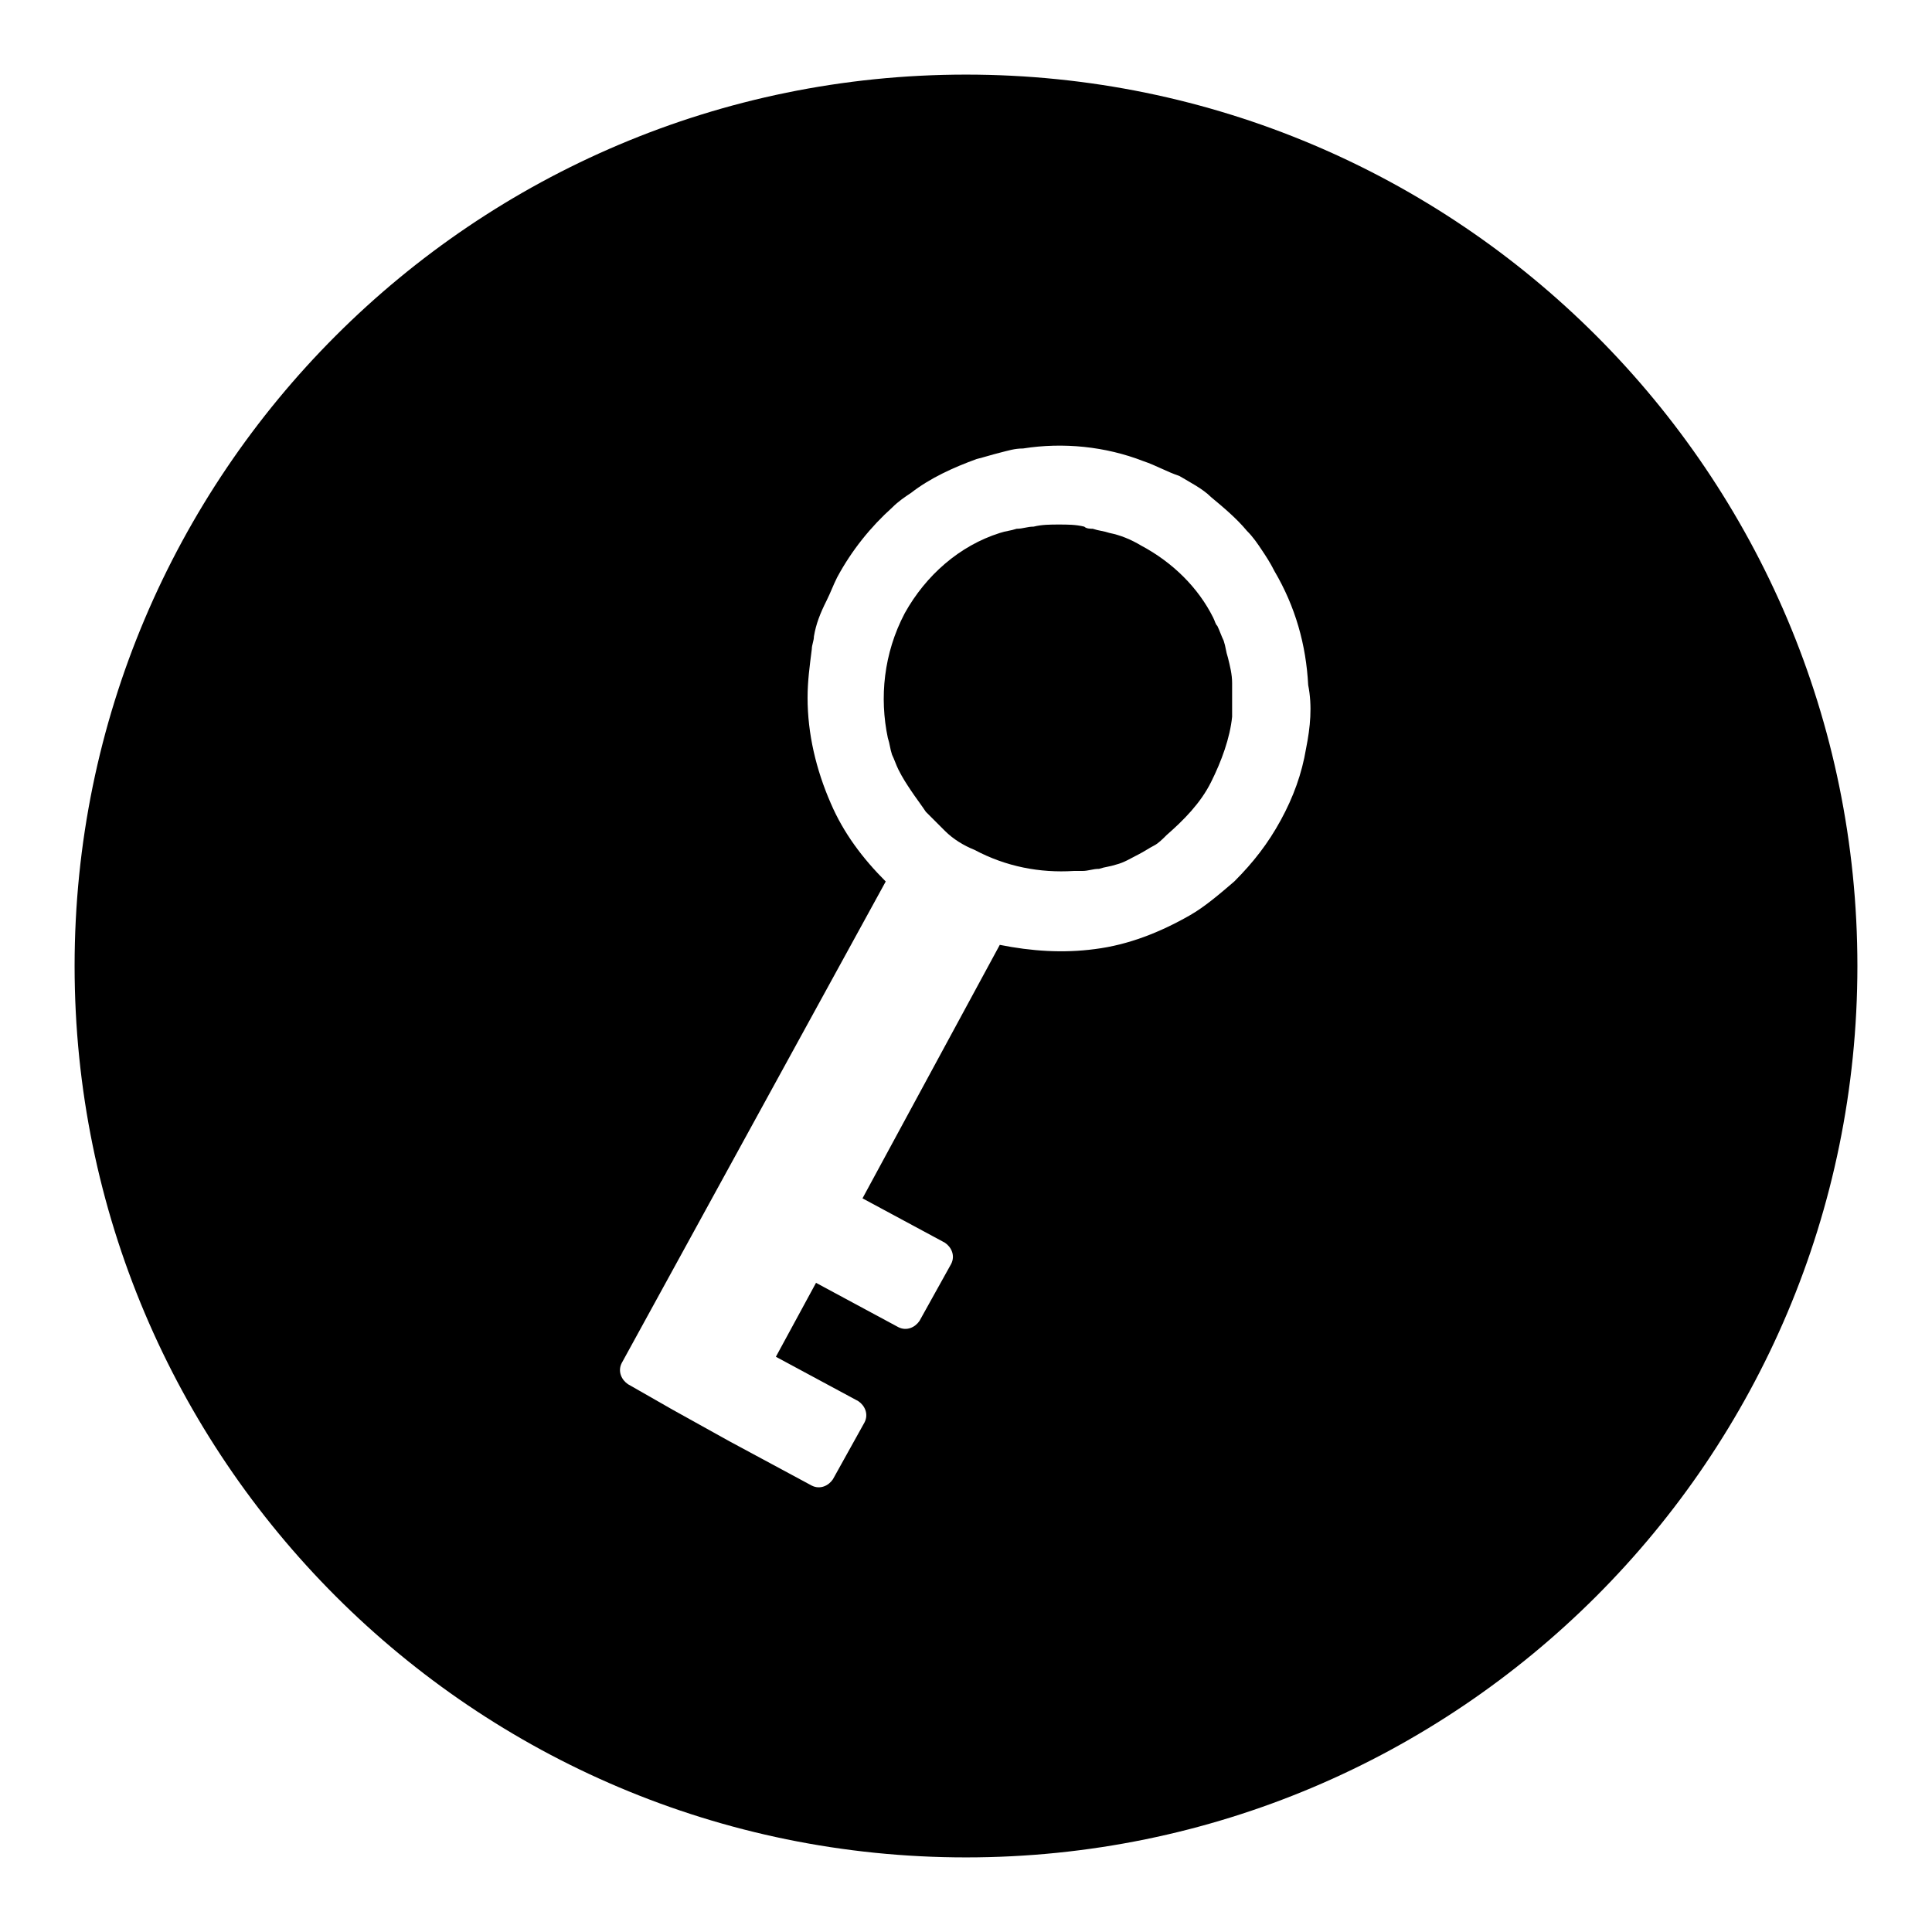
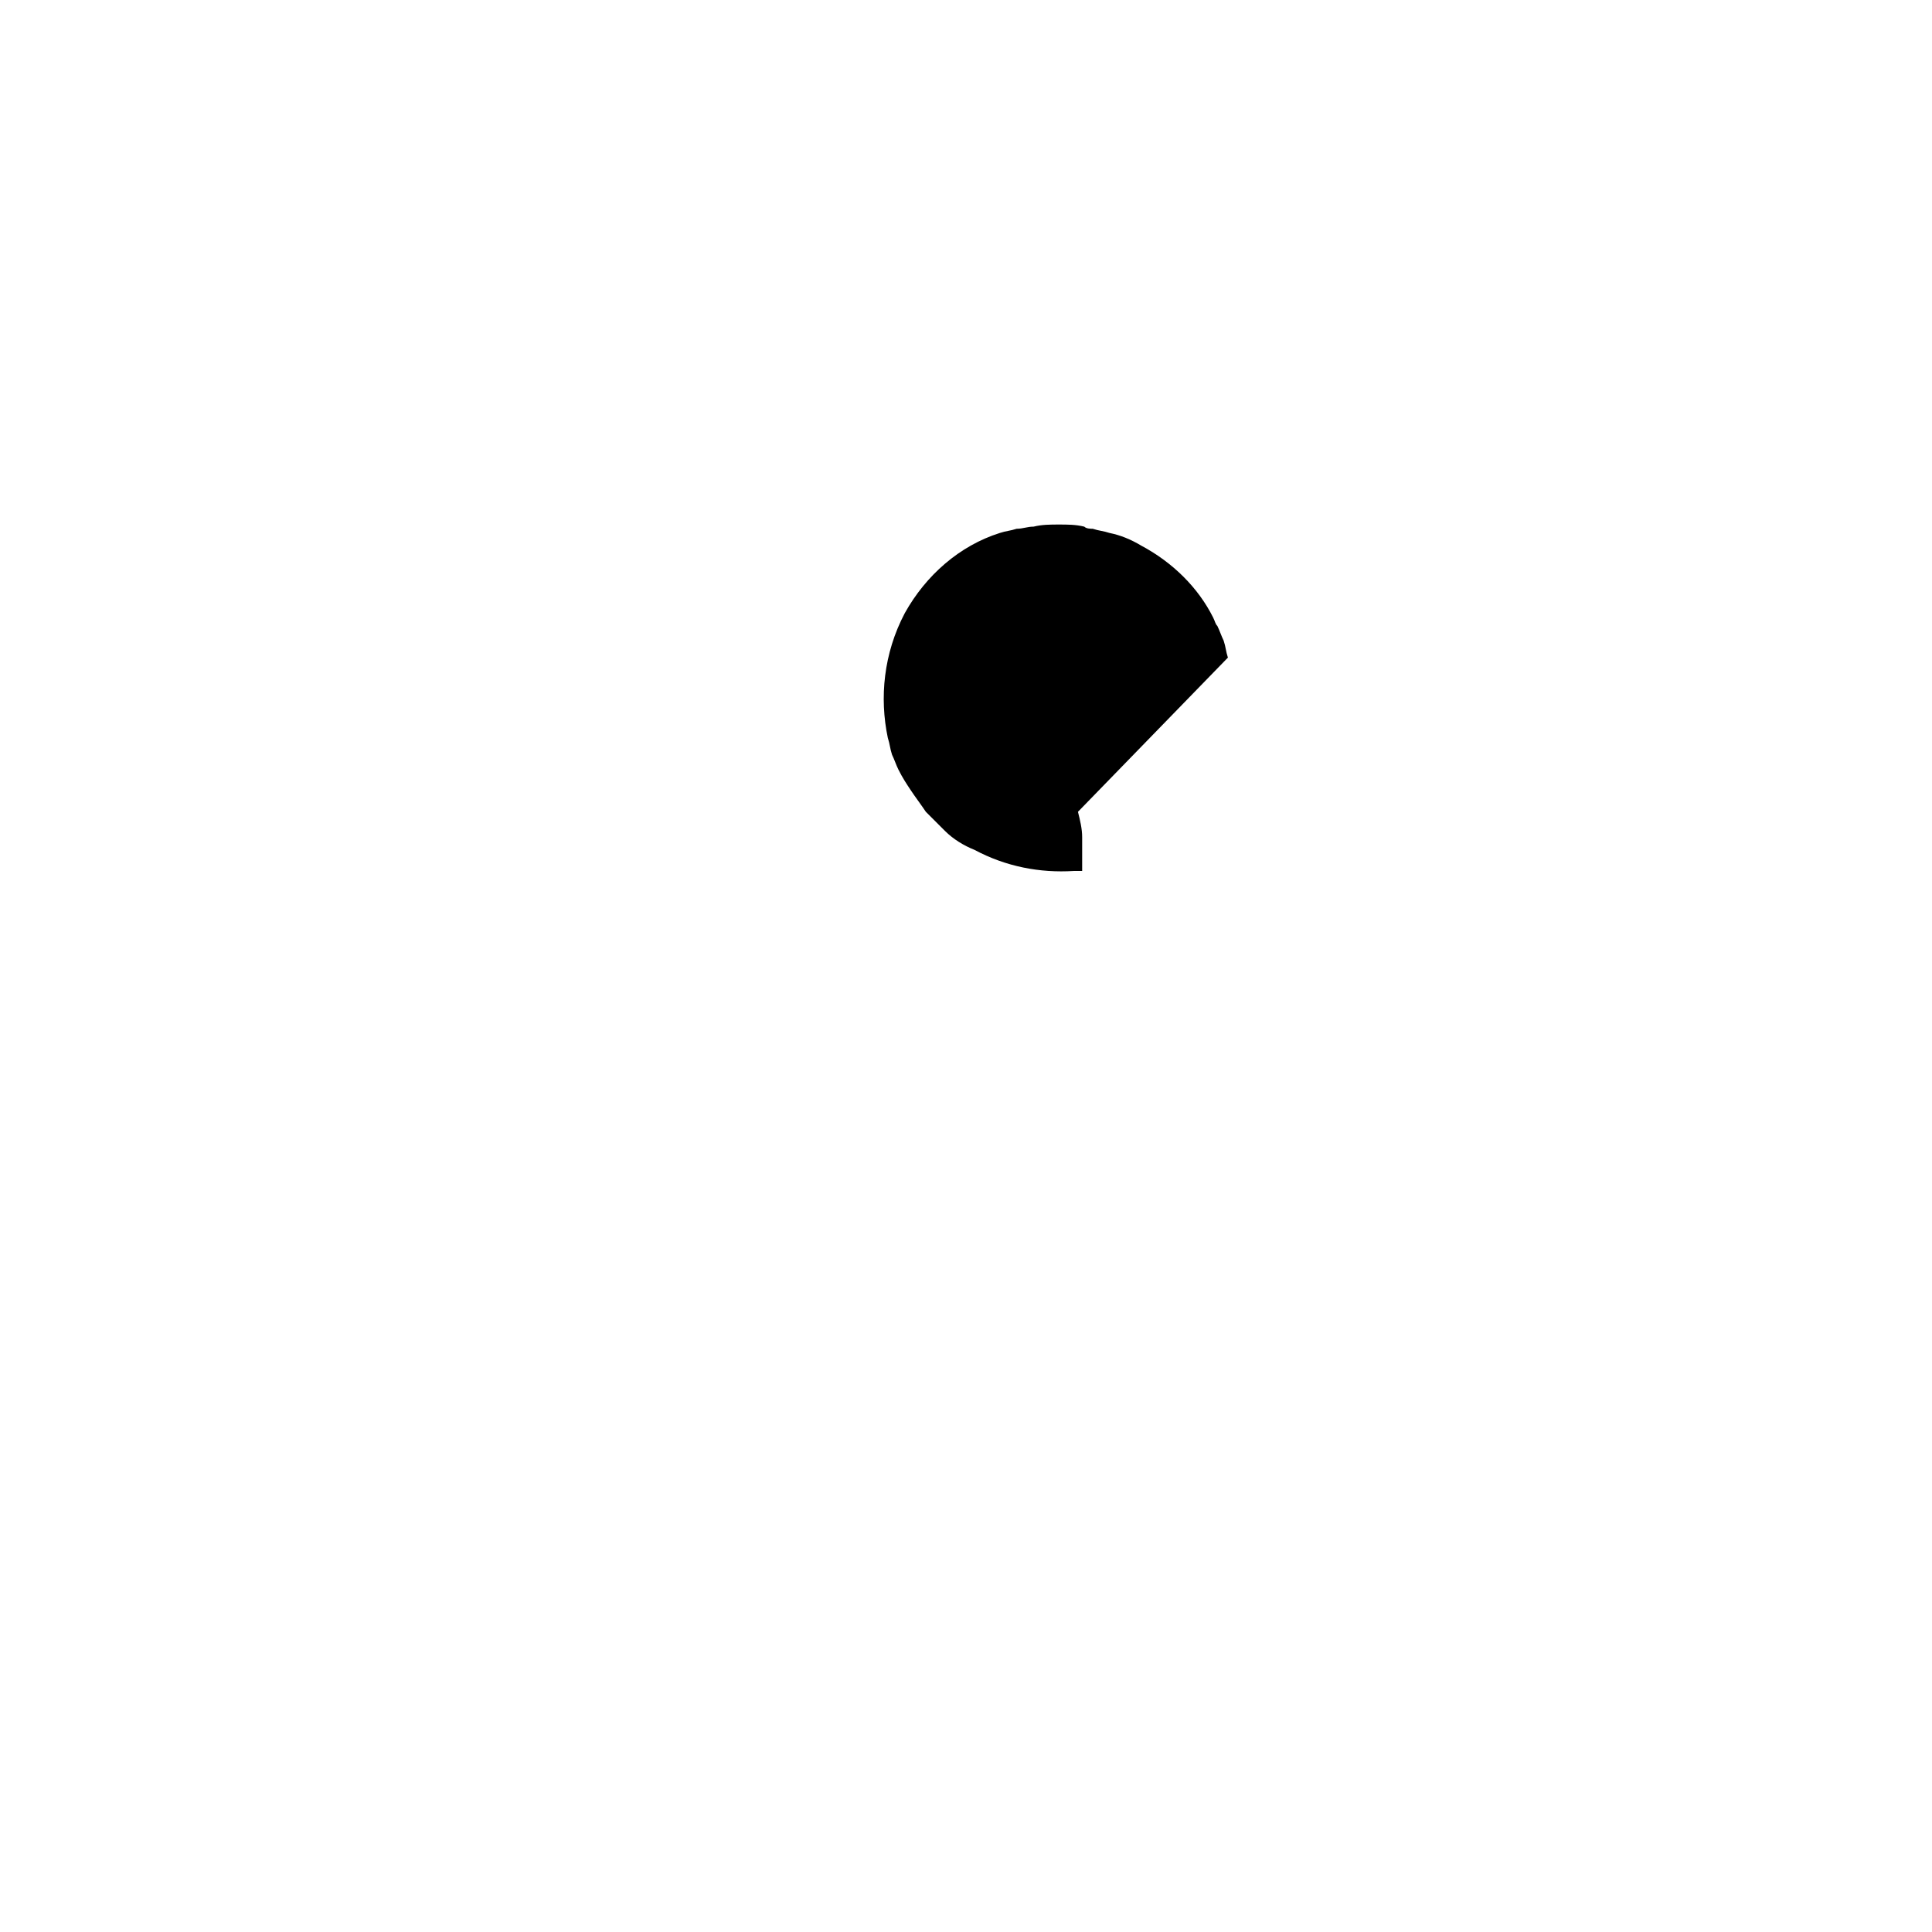
<svg xmlns="http://www.w3.org/2000/svg" fill="#000000" width="800px" height="800px" version="1.1" viewBox="144 144 512 512">
  <g>
-     <path d="m469.41 318.27c-0.559-1.68-0.559-2.801-1.121-4.477-0.559-1.121-1.121-2.801-1.68-3.918-0.559-0.559-0.559-1.121-1.121-2.238-3.918-7.836-10.637-14.555-19.031-19.031-2.801-1.68-5.598-2.801-8.398-3.359-1.68-0.559-2.801-0.559-4.477-1.121-0.559 0-1.68 0-2.238-0.559-2.238-0.559-4.477-0.559-6.719-0.559-2.238 0-4.477 0-6.719 0.559-1.68 0-2.801 0.559-4.477 0.559-1.68 0.559-2.801 0.559-4.477 1.121-10.637 3.359-19.594 11.195-25.191 21.273-5.598 10.637-6.719 22.391-4.477 33.027 0.559 1.68 0.559 2.801 1.121 4.477 0.559 1.121 1.121 2.801 1.68 3.918 1.121 2.238 2.238 3.918 3.359 5.598 1.121 1.68 2.801 3.918 3.918 5.598l1.68 1.68c1.121 1.121 2.238 2.238 3.359 3.359 2.238 2.238 5.039 3.918 7.836 5.039 8.398 4.477 17.352 6.156 26.309 5.598h2.238c1.68 0 2.801-0.559 4.477-0.559 1.68-0.559 2.801-0.559 4.477-1.121 2.238-0.559 3.918-1.68 6.156-2.801 1.121-0.559 2.801-1.68 3.918-2.238 1.121-0.559 2.238-1.68 3.359-2.801 4.477-3.918 8.957-8.398 11.754-13.996 2.801-5.598 5.039-11.754 5.598-17.352v-4.477-4.477c0.004-2.246-0.555-4.484-1.113-6.723z" />
-     <path d="m400 163.77c-130.43 0-236.23 105.8-236.23 236.23 0 130.43 105.8 236.23 236.23 236.23 130.43 0 236.23-105.8 236.23-236.23 0-130.43-105.8-236.23-236.23-236.23zm90.125 178.57c-1.121 6.719-3.359 12.875-6.719 19.031s-7.277 11.195-12.316 16.234c-3.918 3.359-7.836 6.719-11.754 8.957-7.836 4.477-16.234 7.836-25.191 8.957-8.398 1.121-16.793 0.559-25.191-1.121l-36.383 67.176 21.832 11.754c1.68 1.121 2.801 3.359 1.68 5.598l-8.398 15.113c-1.121 1.68-3.359 2.801-5.598 1.68l-21.832-11.754-10.637 19.594 21.832 11.754c1.68 1.121 2.801 3.359 1.68 5.598l-8.398 15.113c-1.121 1.68-3.359 2.801-5.598 1.68l-21.832-11.754-15.113-8.398-11.754-6.715c-1.68-1.121-2.801-3.359-1.68-5.598l69.973-127.63c-6.156-6.156-11.195-12.875-14.555-20.711-3.918-8.957-6.156-18.473-6.156-27.988 0-4.477 0.559-8.398 1.121-12.875 0-1.121 0.559-2.238 0.559-3.359 0.559-3.359 1.68-6.156 3.359-9.516 1.121-2.238 1.68-3.918 2.801-6.156 3.918-7.277 8.957-13.434 14.555-18.473 1.68-1.68 3.359-2.801 5.039-3.918 5.039-3.918 11.195-6.719 17.352-8.957 2.238-0.559 3.918-1.121 6.156-1.68s3.918-1.121 6.156-1.121c10.637-1.68 21.832-0.559 31.906 3.359 3.359 1.121 6.156 2.801 9.516 3.918 2.801 1.68 6.156 3.359 8.398 5.598 3.359 2.801 6.719 5.598 9.516 8.957 1.68 1.68 2.801 3.359 3.918 5.039 1.121 1.68 2.238 3.359 3.359 5.598 5.598 9.516 8.398 19.594 8.957 30.23 1.121 5.594 0.559 11.191-0.559 16.789z" />
+     <path d="m469.41 318.27c-0.559-1.68-0.559-2.801-1.121-4.477-0.559-1.121-1.121-2.801-1.68-3.918-0.559-0.559-0.559-1.121-1.121-2.238-3.918-7.836-10.637-14.555-19.031-19.031-2.801-1.68-5.598-2.801-8.398-3.359-1.68-0.559-2.801-0.559-4.477-1.121-0.559 0-1.68 0-2.238-0.559-2.238-0.559-4.477-0.559-6.719-0.559-2.238 0-4.477 0-6.719 0.559-1.68 0-2.801 0.559-4.477 0.559-1.68 0.559-2.801 0.559-4.477 1.121-10.637 3.359-19.594 11.195-25.191 21.273-5.598 10.637-6.719 22.391-4.477 33.027 0.559 1.68 0.559 2.801 1.121 4.477 0.559 1.121 1.121 2.801 1.68 3.918 1.121 2.238 2.238 3.918 3.359 5.598 1.121 1.68 2.801 3.918 3.918 5.598l1.68 1.68c1.121 1.121 2.238 2.238 3.359 3.359 2.238 2.238 5.039 3.918 7.836 5.039 8.398 4.477 17.352 6.156 26.309 5.598h2.238v-4.477-4.477c0.004-2.246-0.555-4.484-1.113-6.723z" />
  </g>
</svg>